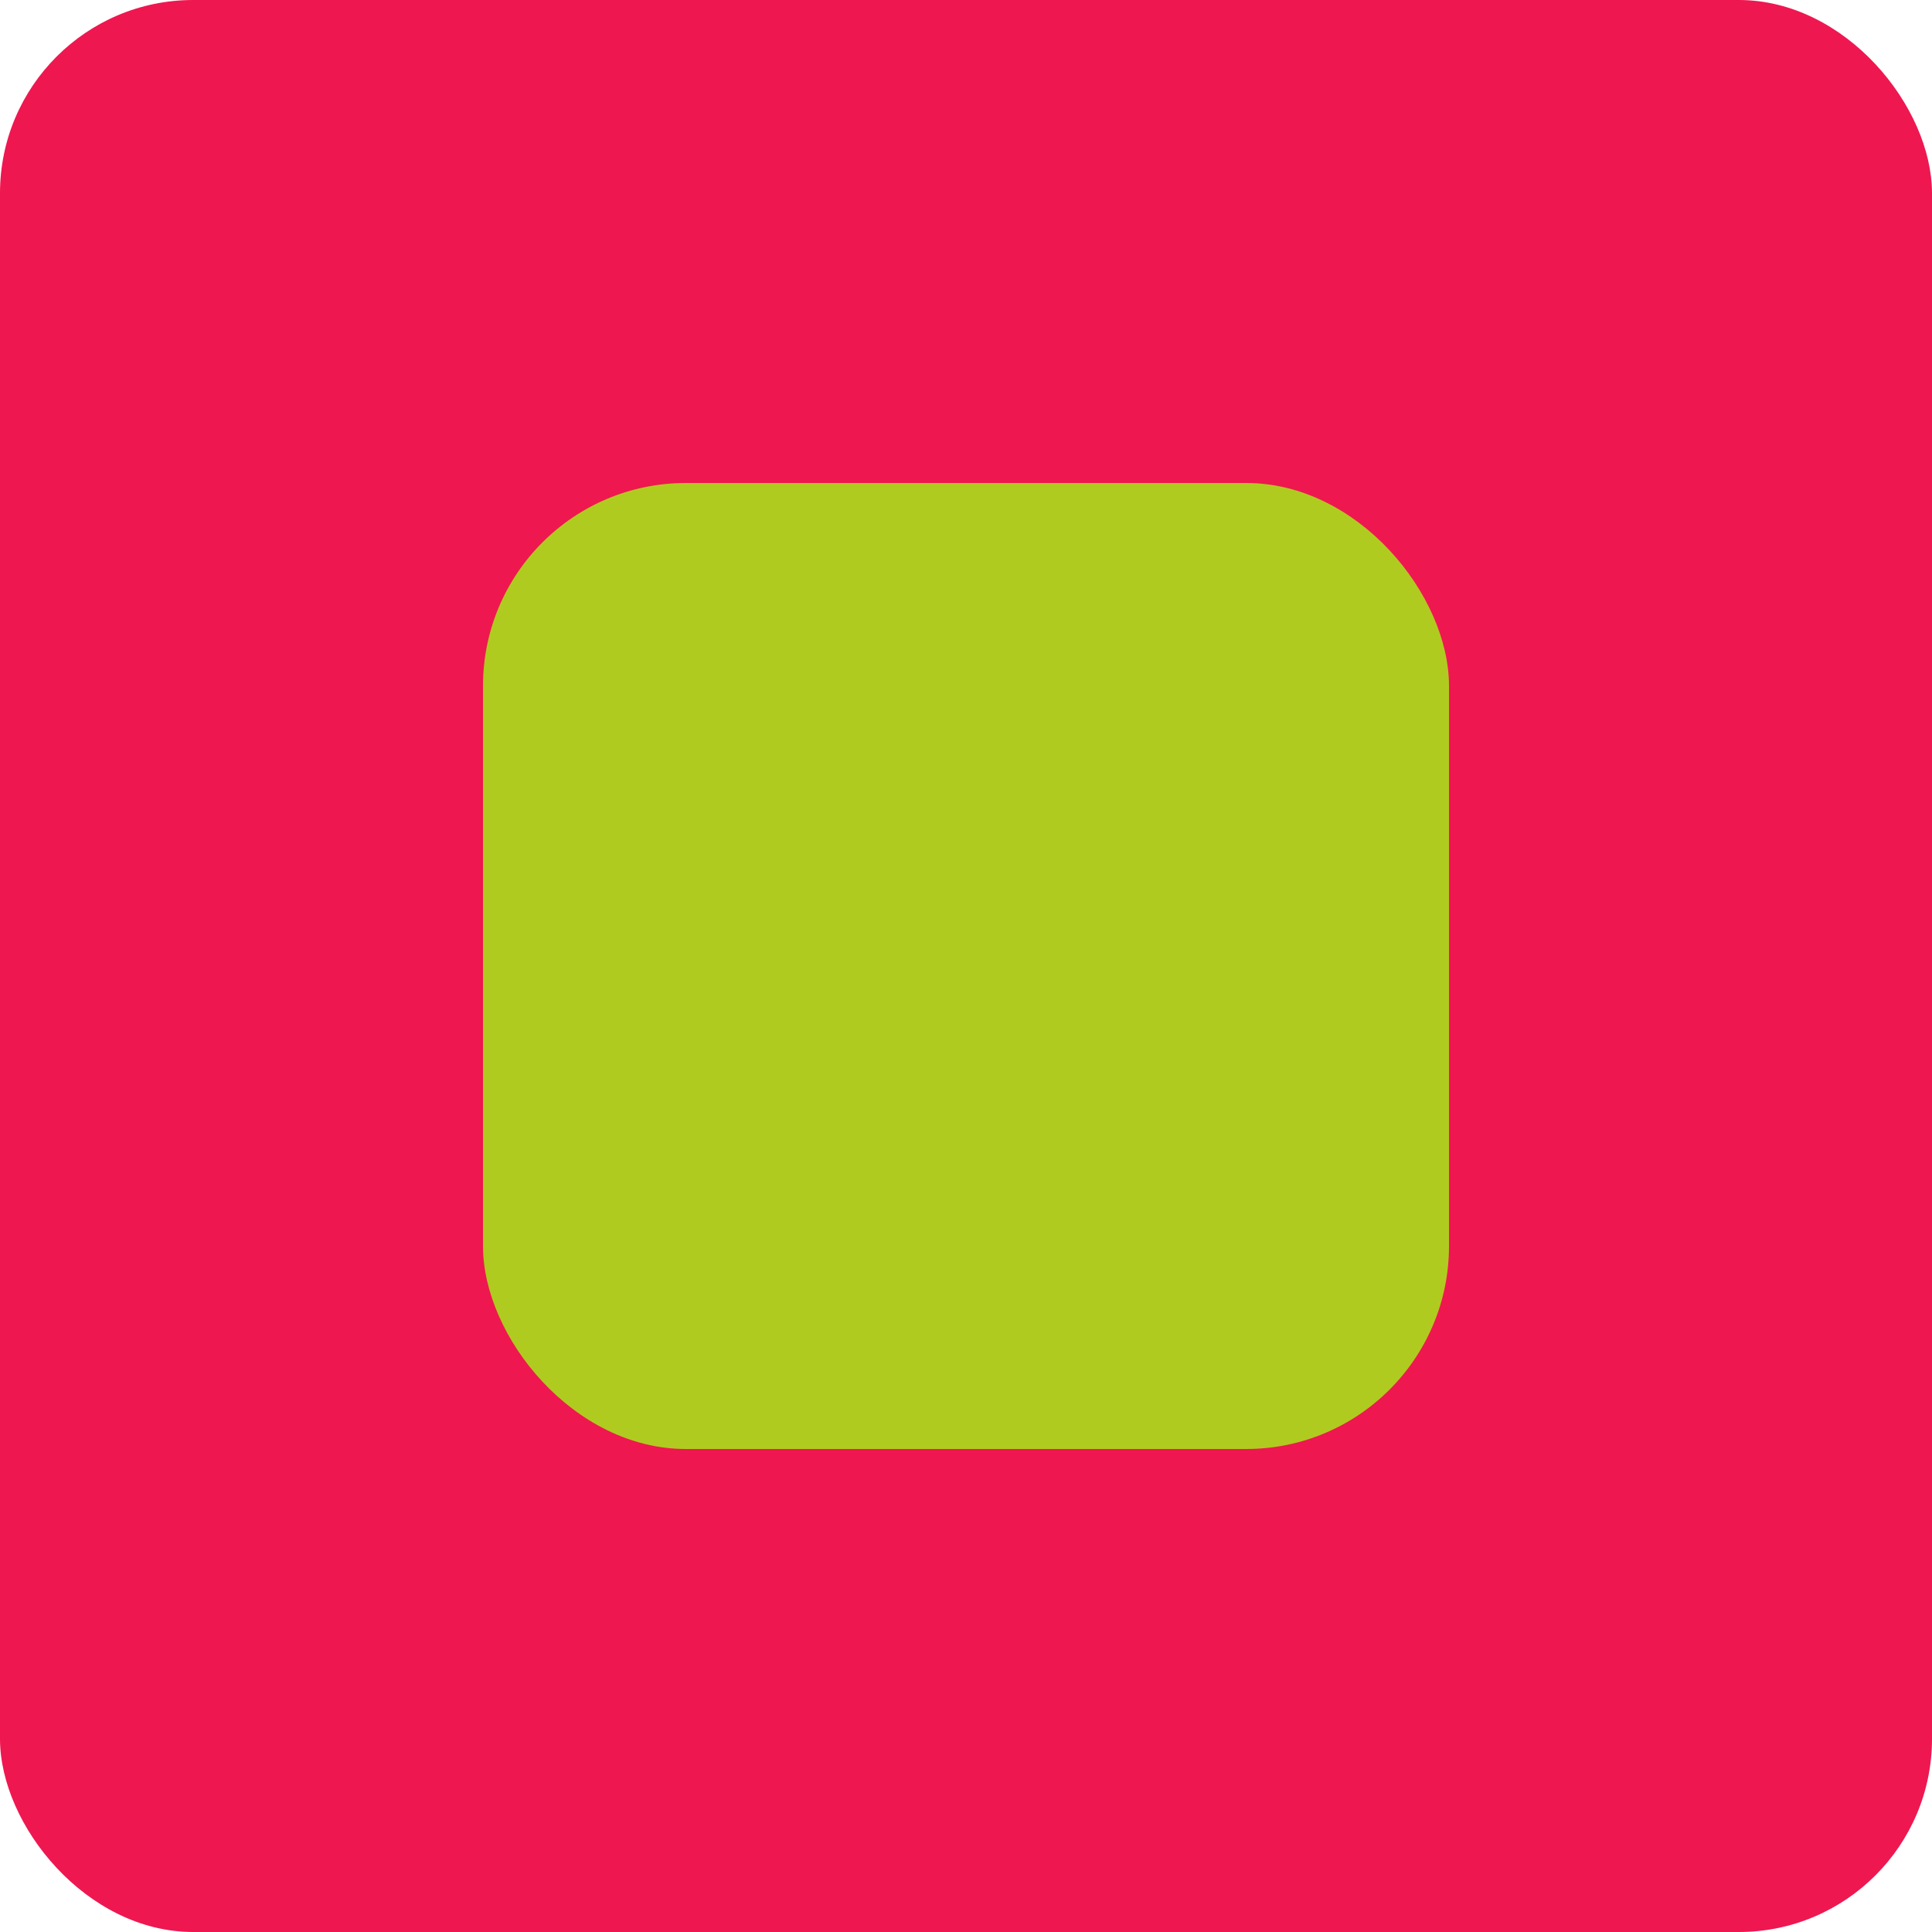
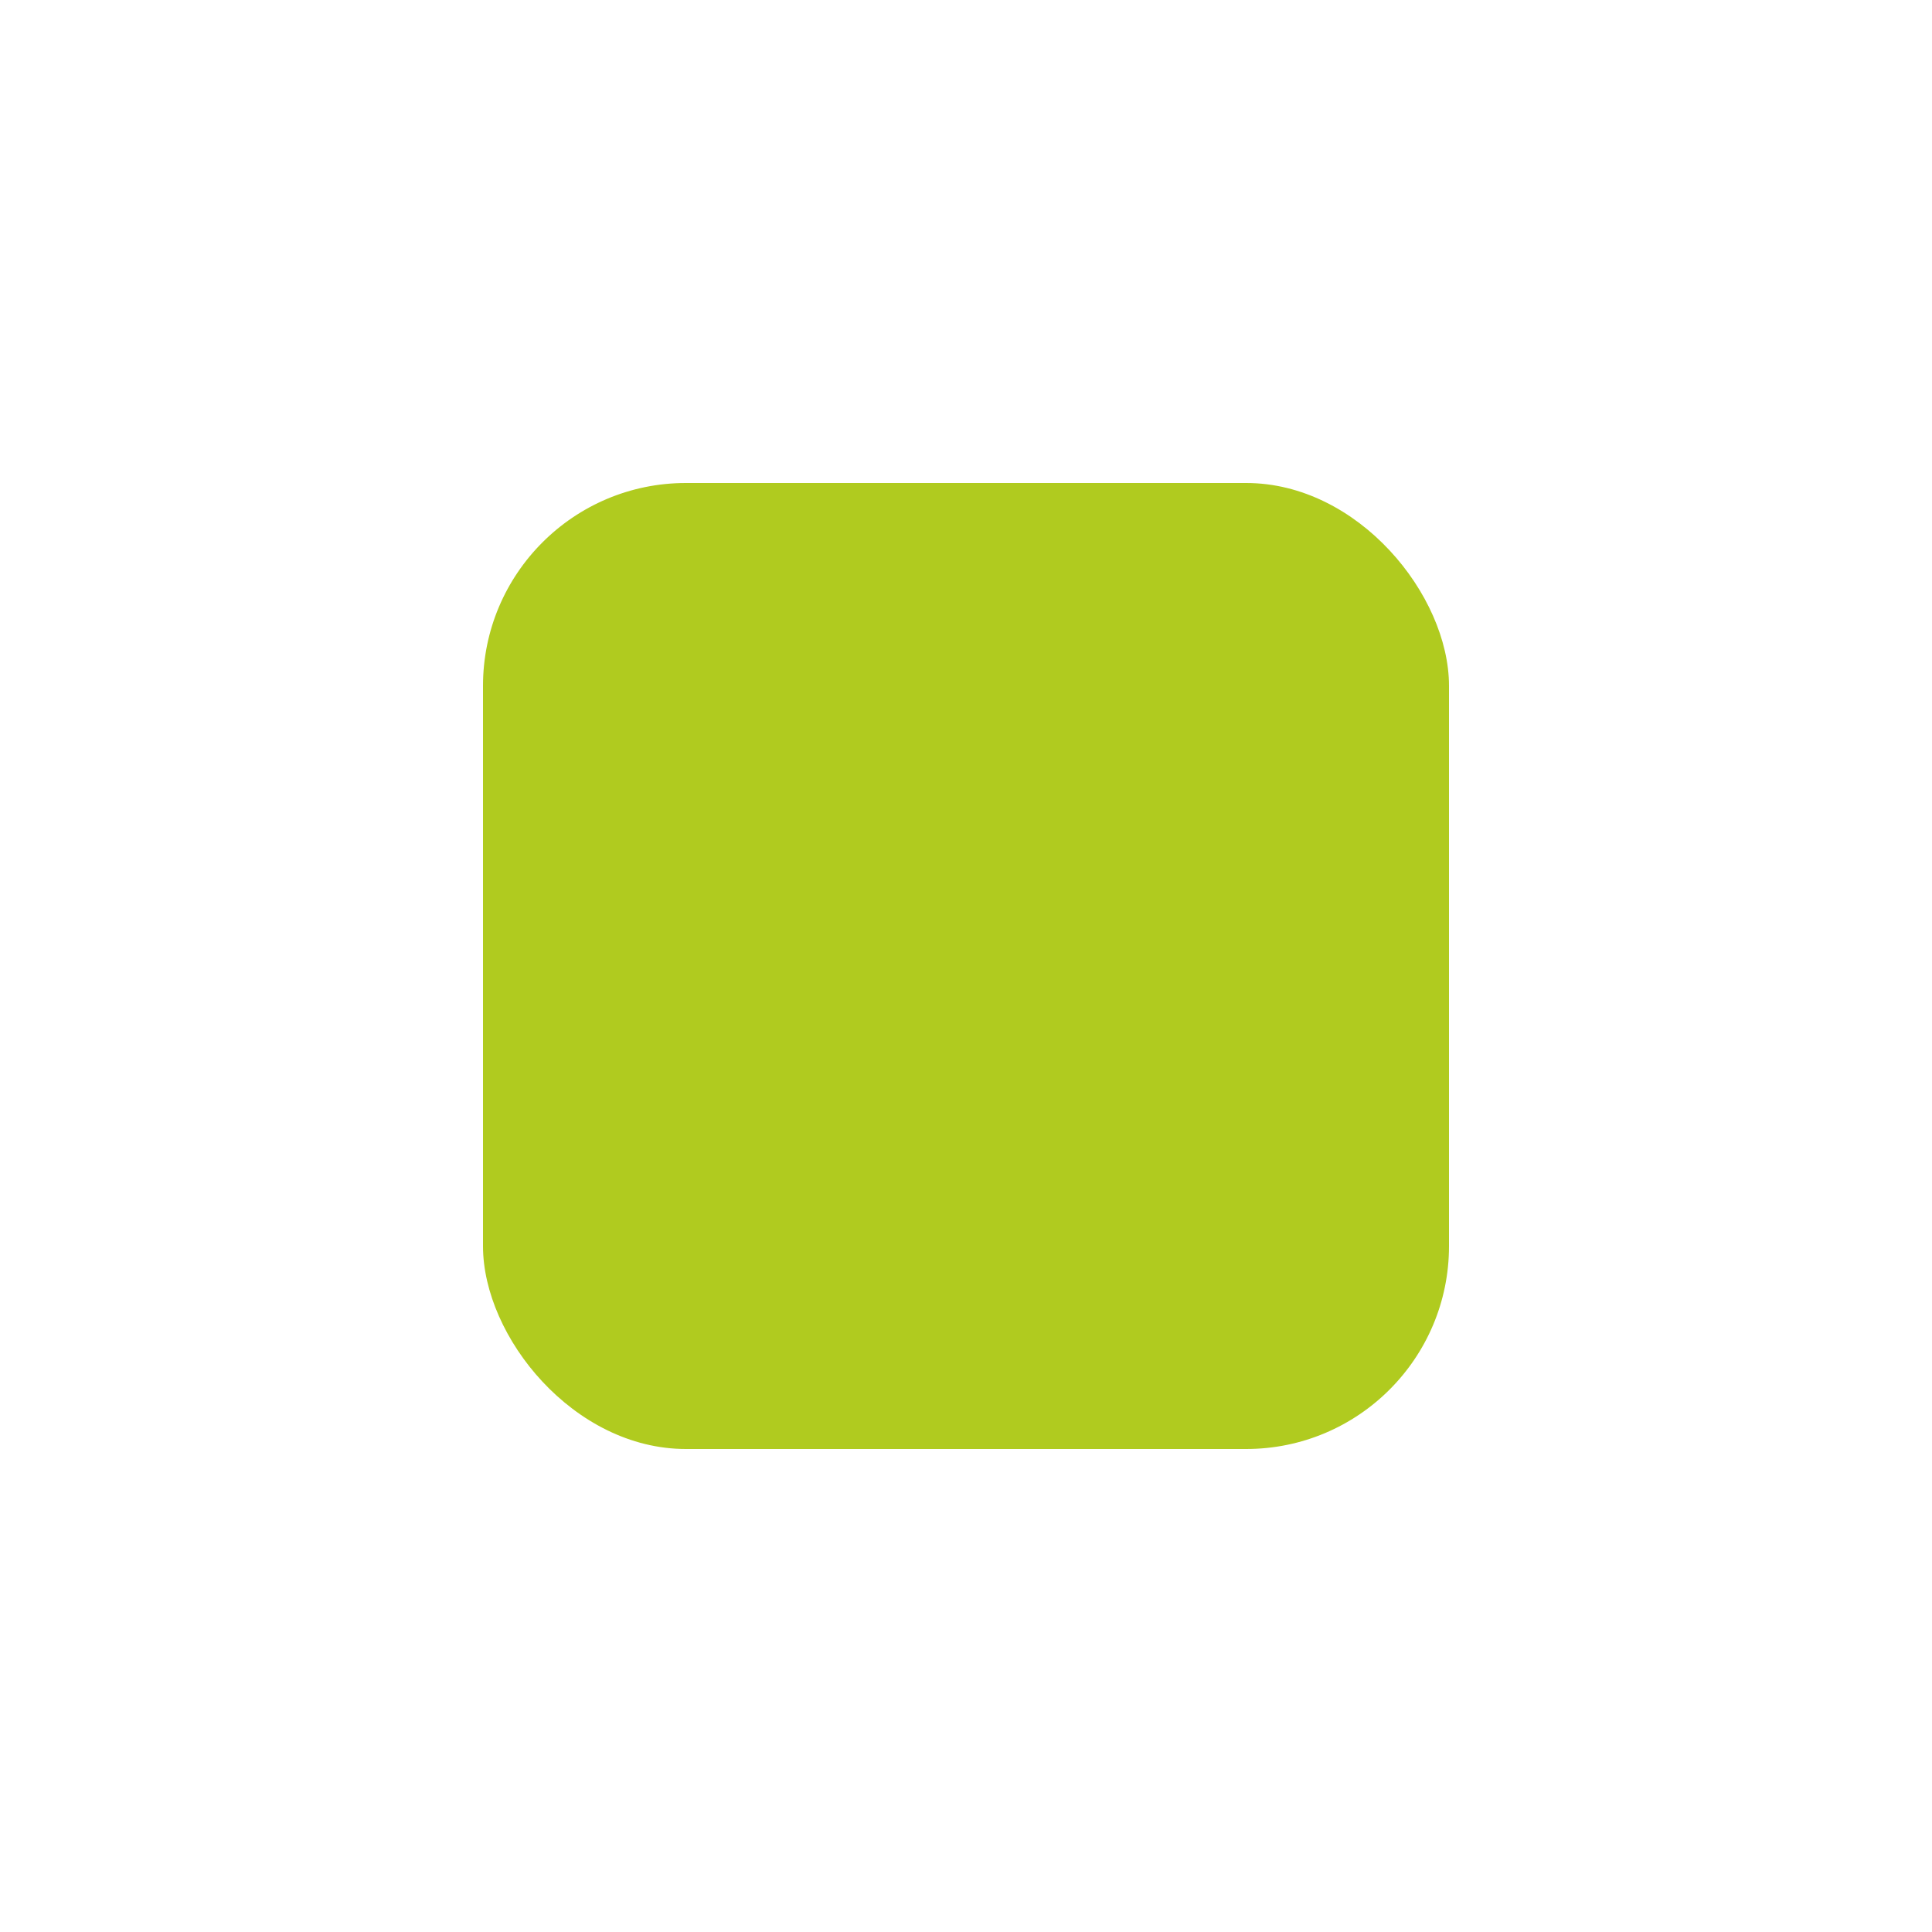
<svg xmlns="http://www.w3.org/2000/svg" width="200" height="200" viewBox="0 0 200 200" fill="none">
  <g clip-path="url(#clip0_756_6)">
-     <rect width="200" height="200" fill="#EF1750" />
    <rect x="50" y="50" width="100" height="100" rx="21" fill="#B0CB1F" />
  </g>
  <defs>
    <clipPath id="clip0_756_6">
      <rect width="200" height="200" rx="20" fill="white" />
    </clipPath>
  </defs>
</svg>